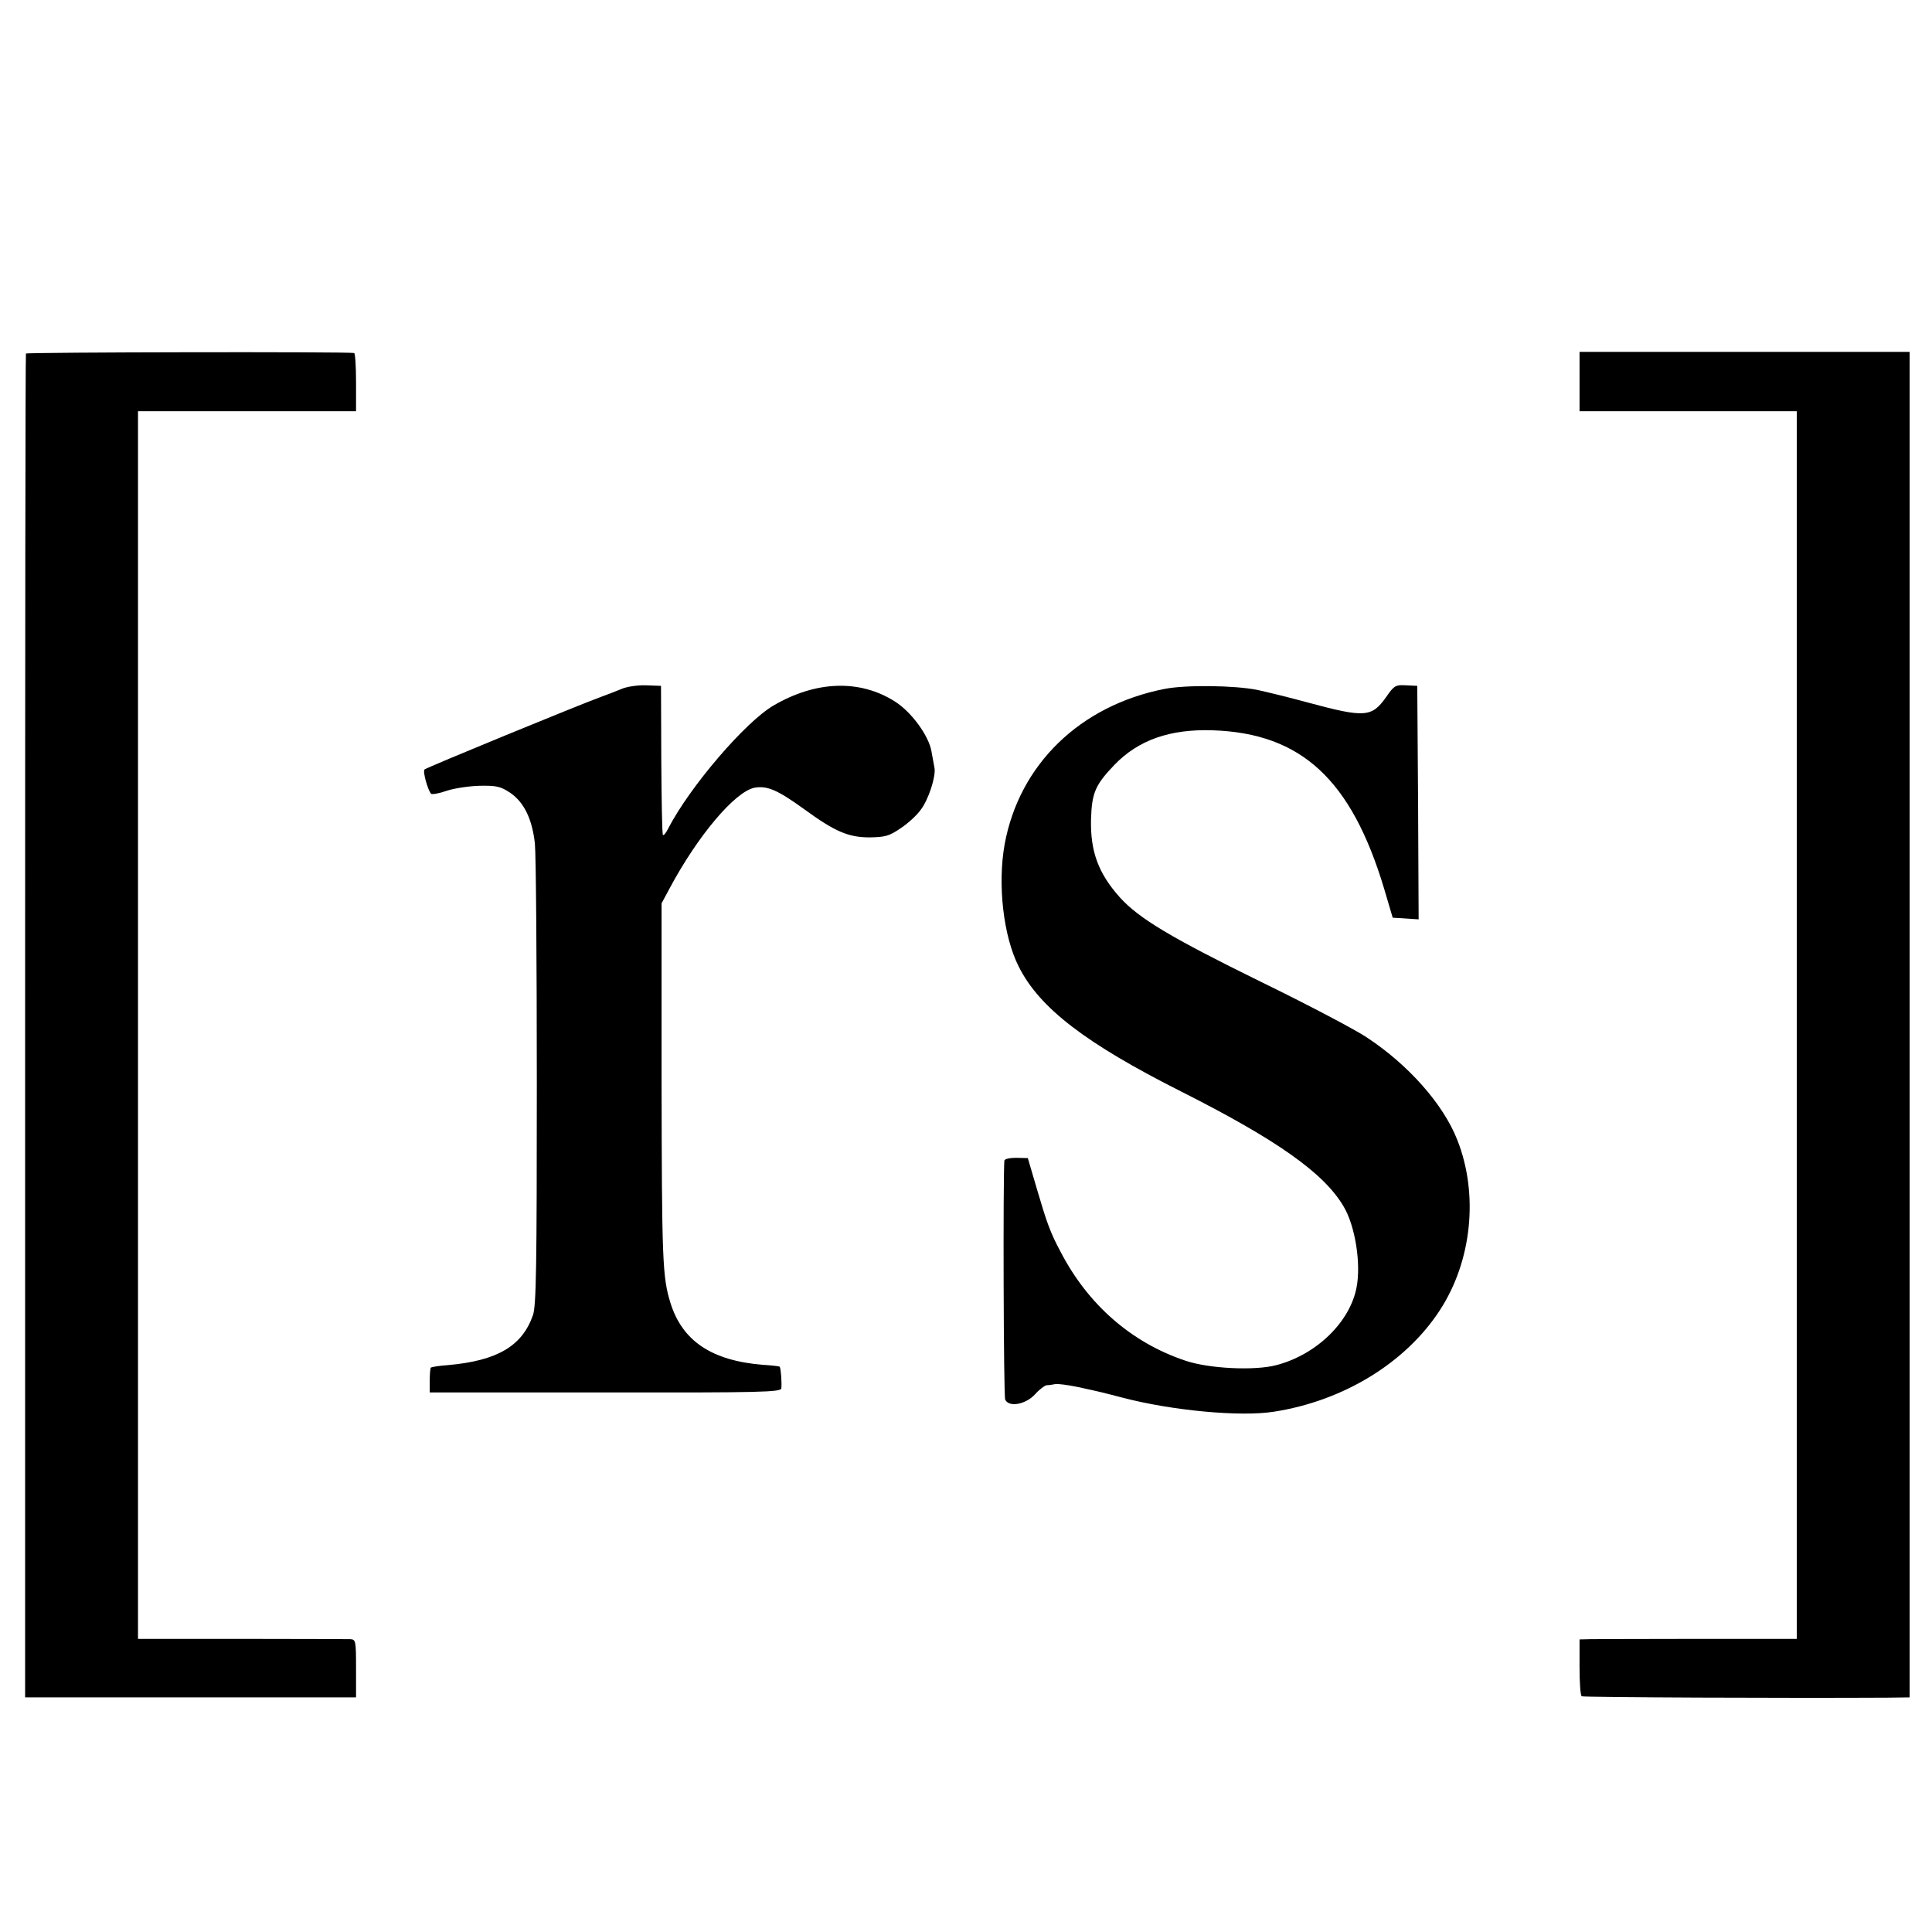
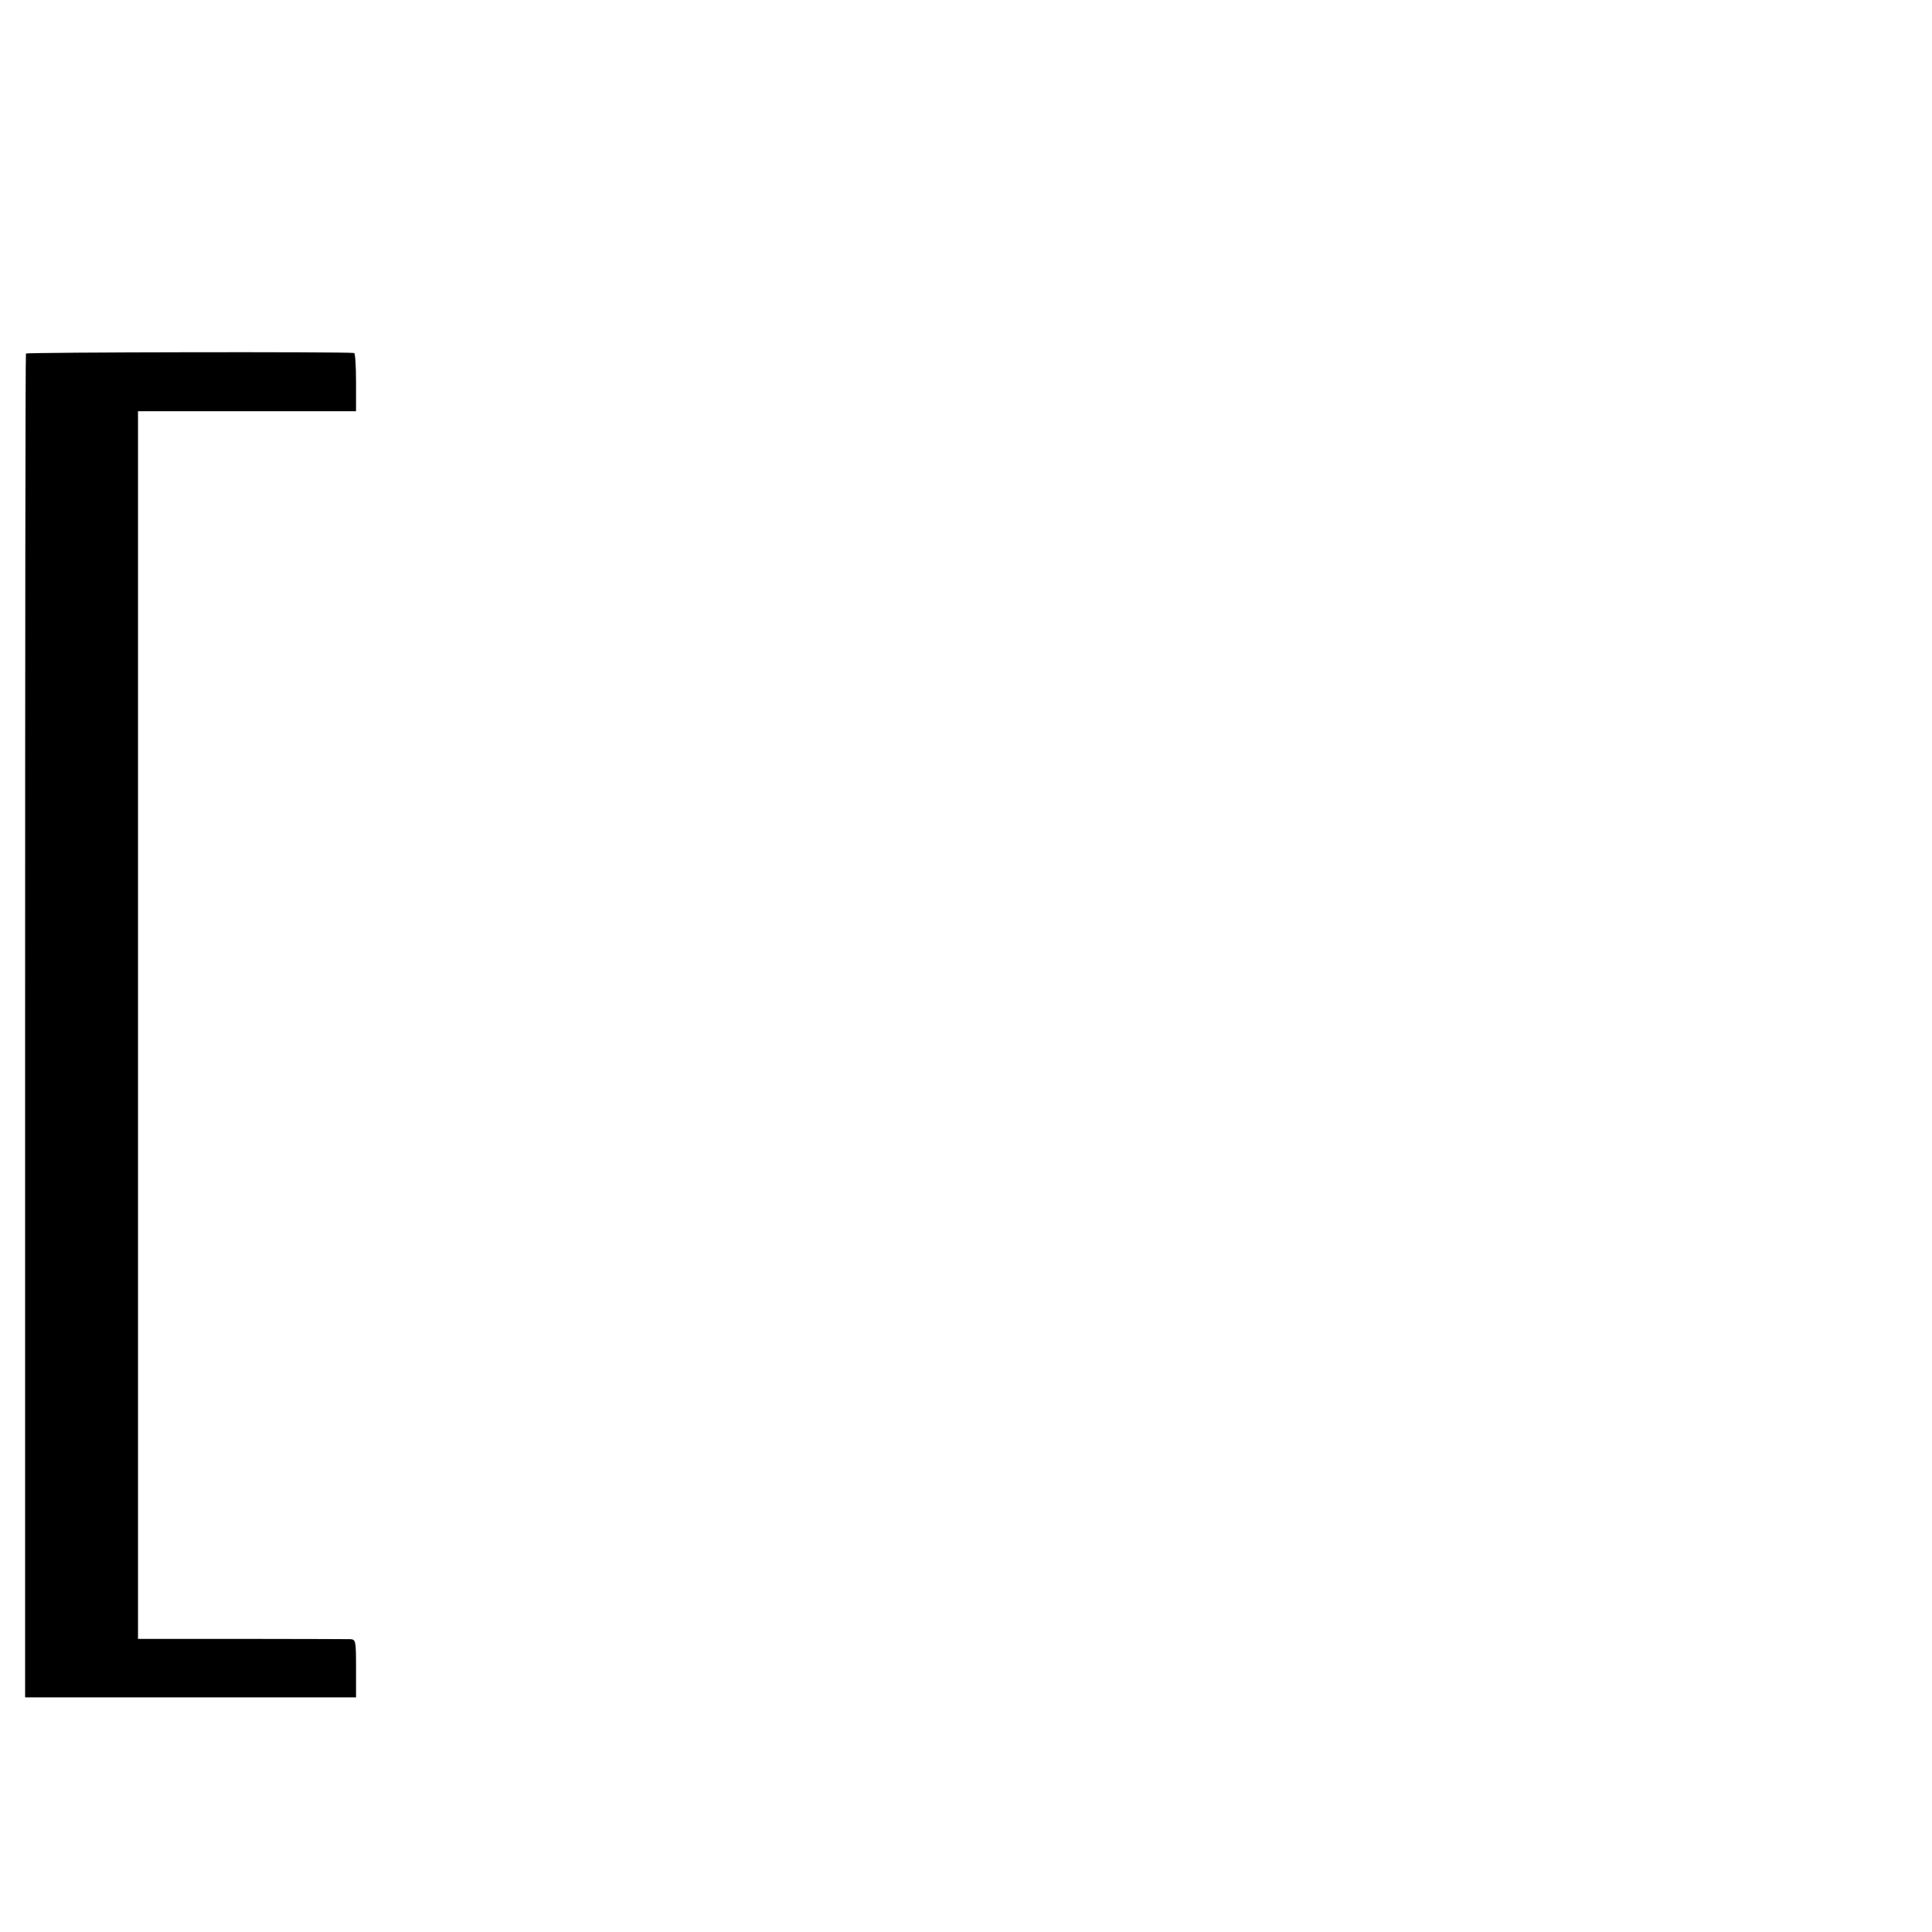
<svg xmlns="http://www.w3.org/2000/svg" version="1.0" width="700pt" height="700pt" viewBox="0 0 700 700" preserveAspectRatio="xMidYMid meet">
  <g transform="translate(0,700) scale(0.1,-0.1)" fill="#000000" stroke="none">
    <path d="M94 5719 c-2 -3 -3 -1100 -3 -2437 l0 -2432 599 0 600 0 0 105 c0 102 -1 105 -22 106 -13 0 -191 1 -395 1 l-373 0 0 2224 0 2224 395 0 395 0 0 105 c0 58 -3 106 -7 106 -29 5 -1186 3 -1189 -2z" />
-     <path d="M5723 5618 l0 -108 394 0 393 0 0 -2224 0 -2224 -352 0 c-194 0 -372 -1 -394 -1 l-41 -1 0 -100 c0 -55 3 -103 8 -106 6 -4 756 -7 1106 -5 l82 1 0 2438 0 2437 -598 0 -598 0 0 -107z" />
-     <path d="M2250 4503 c-19 -8 -51 -20 -70 -27 -85 -31 -635 -257 -642 -264 -7 -7 12 -75 24 -88 4 -3 29 1 57 11 27 9 81 17 119 18 60 1 75 -2 110 -25 50 -34 80 -94 90 -184 4 -38 7 -429 7 -869 0 -658 -2 -807 -14 -840 -39 -112 -129 -165 -307 -181 -32 -2 -60 -7 -63 -9 -2 -3 -4 -24 -4 -47 l0 -43 636 0 c567 -1 637 1 638 15 2 22 -2 74 -6 78 -1 2 -29 5 -61 7 -185 15 -292 86 -335 225 -29 94 -31 154 -32 821 l0 626 29 54 c102 191 237 351 308 365 46 8 83 -8 180 -78 111 -81 160 -102 237 -102 57 1 71 5 112 33 26 17 59 47 73 67 28 36 55 120 50 151 -2 10 -7 37 -11 60 -9 56 -72 143 -132 181 -127 81 -286 76 -440 -14 -103 -60 -304 -295 -382 -446 -8 -16 -16 -26 -19 -23 -3 2 -5 125 -6 272 l-1 268 -55 2 c-30 1 -71 -5 -90 -14z" />
-     <path d="M4220 4504 c-307 -60 -527 -274 -580 -563 -26 -145 -5 -333 51 -443 75 -150 242 -278 589 -453 345 -174 517 -295 588 -416 42 -70 64 -207 47 -294 -24 -125 -145 -243 -290 -281 -78 -21 -245 -13 -330 16 -195 65 -353 203 -452 394 -38 71 -50 105 -87 231 l-32 109 -42 1 c-23 0 -42 -4 -43 -10 -5 -63 -3 -854 3 -866 13 -29 74 -18 108 19 16 18 35 32 42 33 7 0 21 2 31 4 9 2 47 -3 85 -11 87 -19 86 -19 159 -38 180 -47 426 -70 548 -51 252 39 478 177 602 368 116 178 141 420 63 617 -51 130 -178 273 -329 372 -42 28 -213 118 -381 200 -328 161 -443 230 -512 306 -79 88 -108 168 -105 285 3 95 16 124 85 196 87 90 201 130 356 125 321 -11 502 -178 621 -574 l31 -105 47 -3 47 -3 -2 423 -3 423 -41 2 c-38 2 -43 -1 -72 -43 -52 -73 -77 -75 -281 -20 -69 19 -152 39 -184 46 -83 17 -261 19 -337 4z" />
  </g>
</svg>